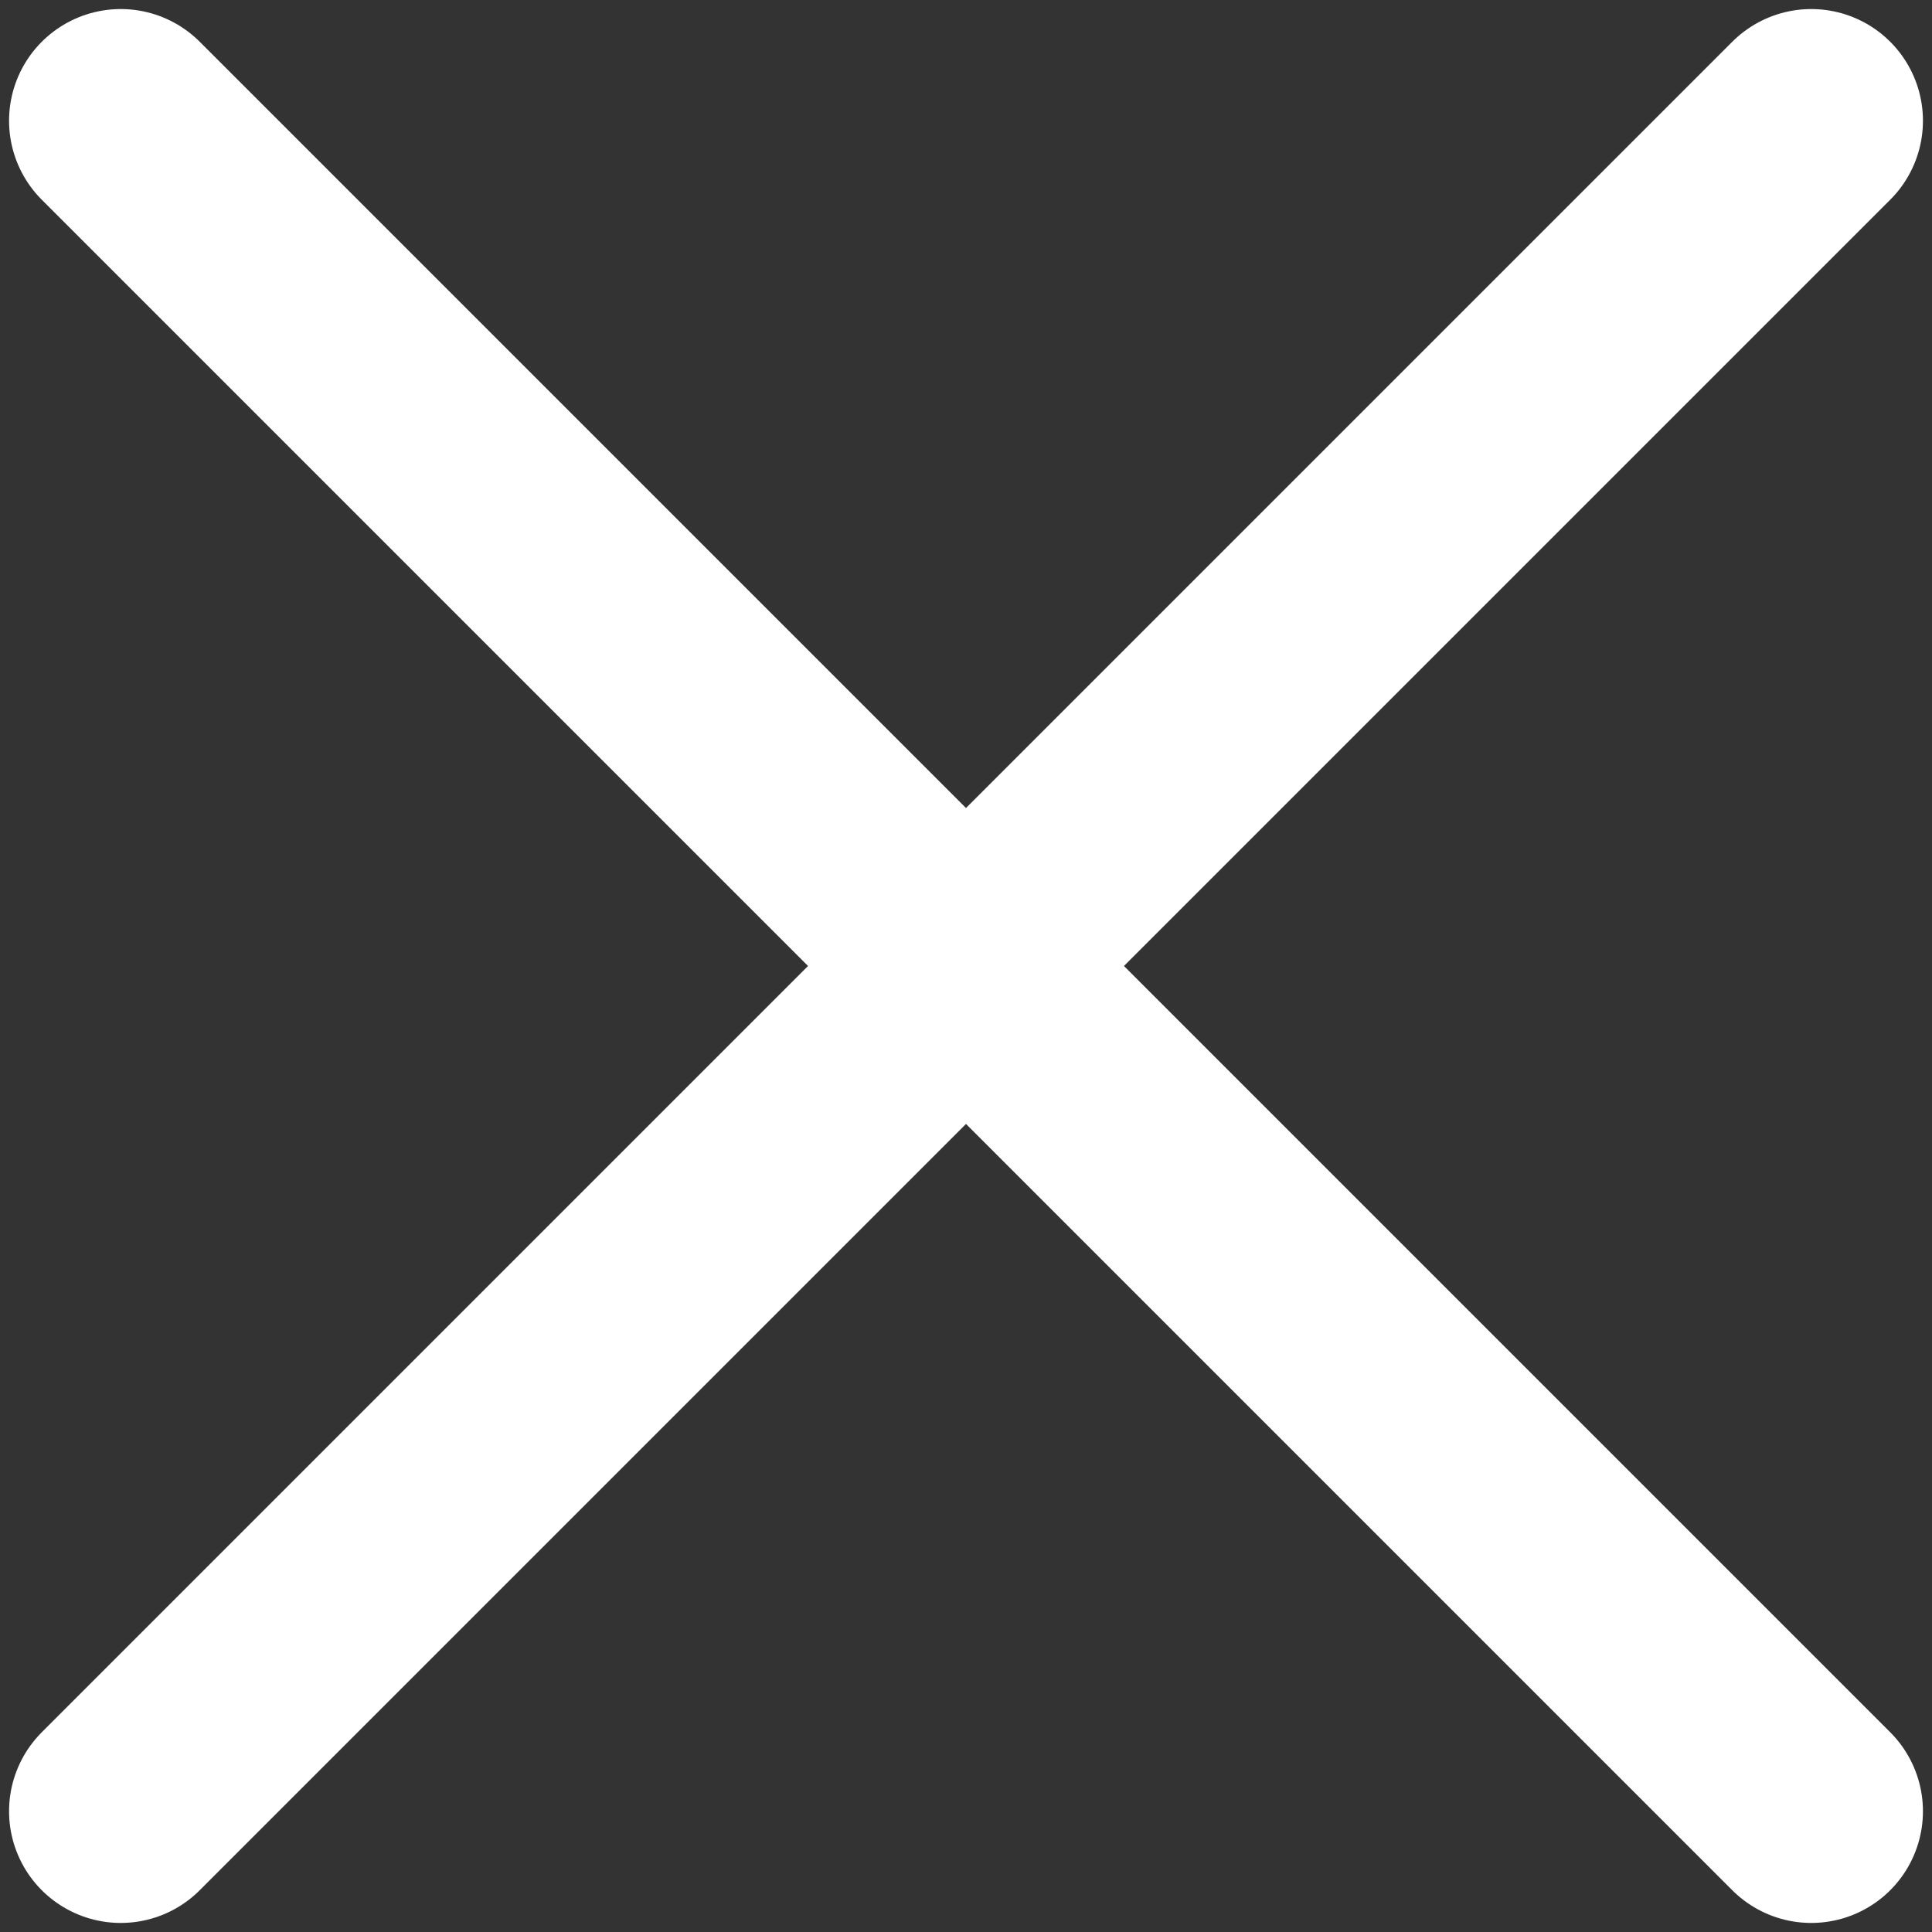
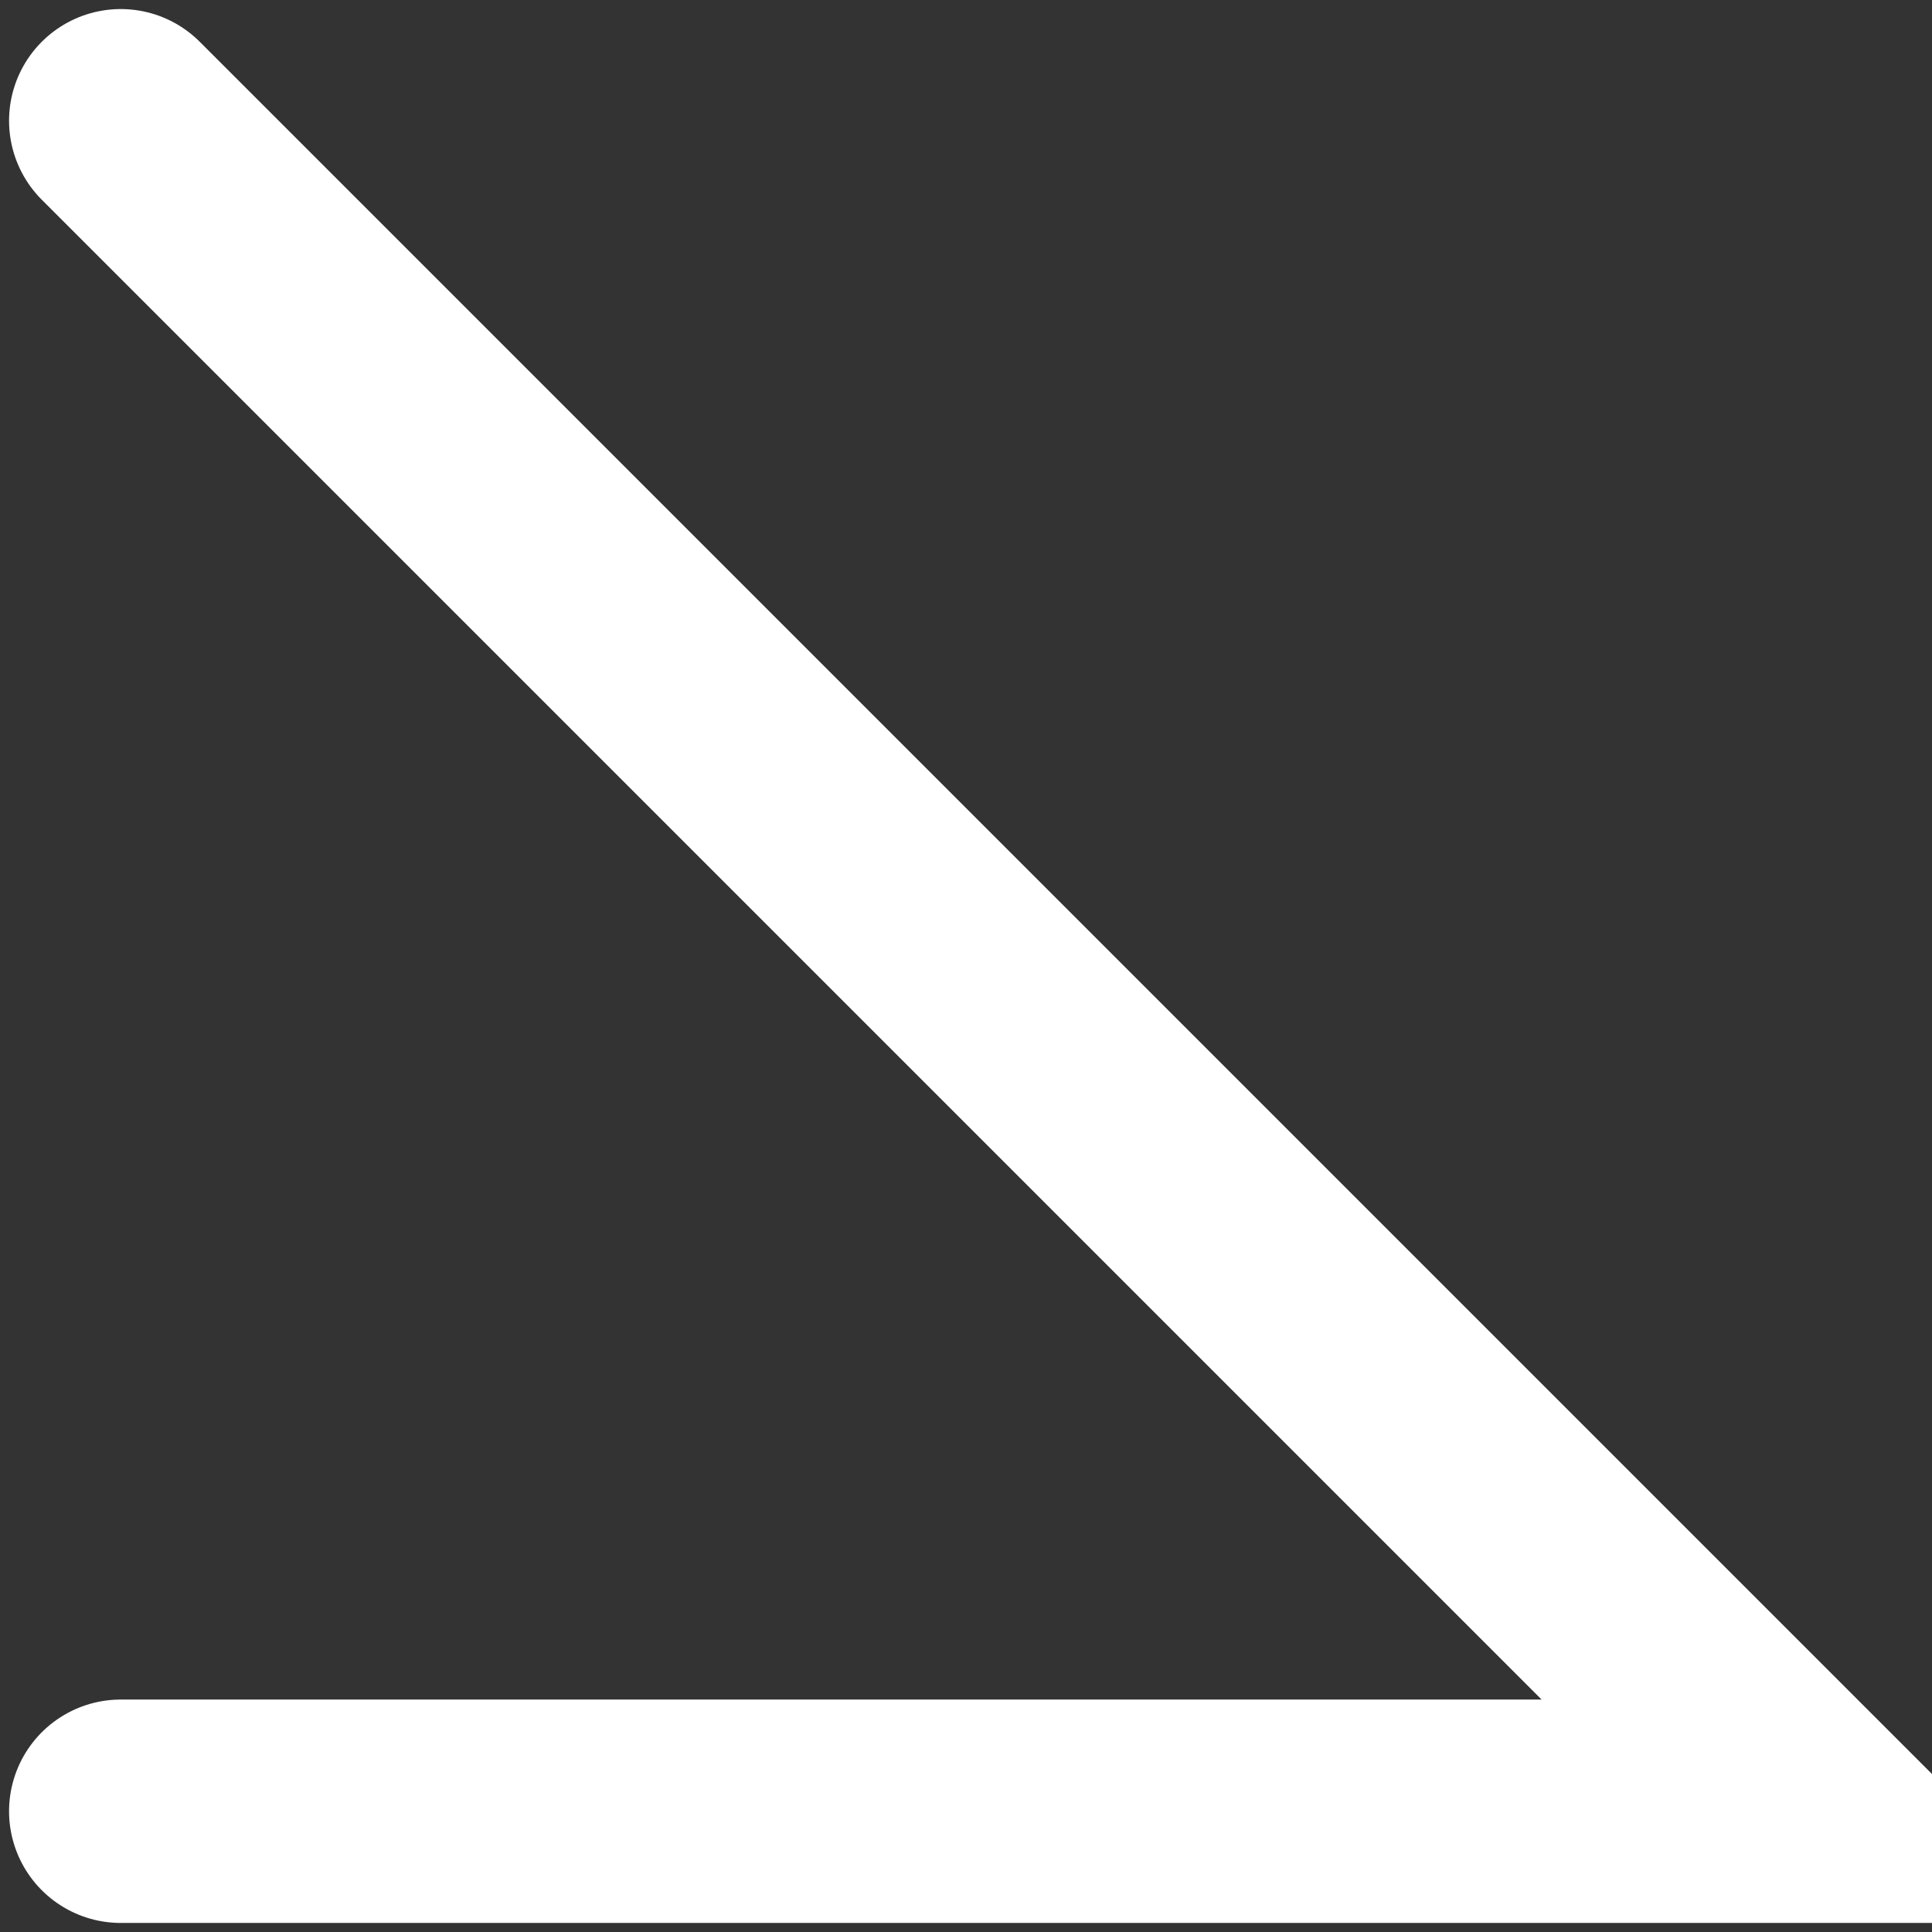
<svg xmlns="http://www.w3.org/2000/svg" width="16" height="16" viewBox="0 0 16 16">
  <rect x="0" y="0" width="16" height="16" fill="#333333" stroke="none" />
  <g fill="none" fill-rule="evenodd" stroke="#FFF" stroke-linecap="round" stroke-width="1.85" opacity="1">
-     <path d="M1 1l14 14M15 1L1 15" />
+     <path d="M1 1l14 14L1 15" />
  </g>
</svg>